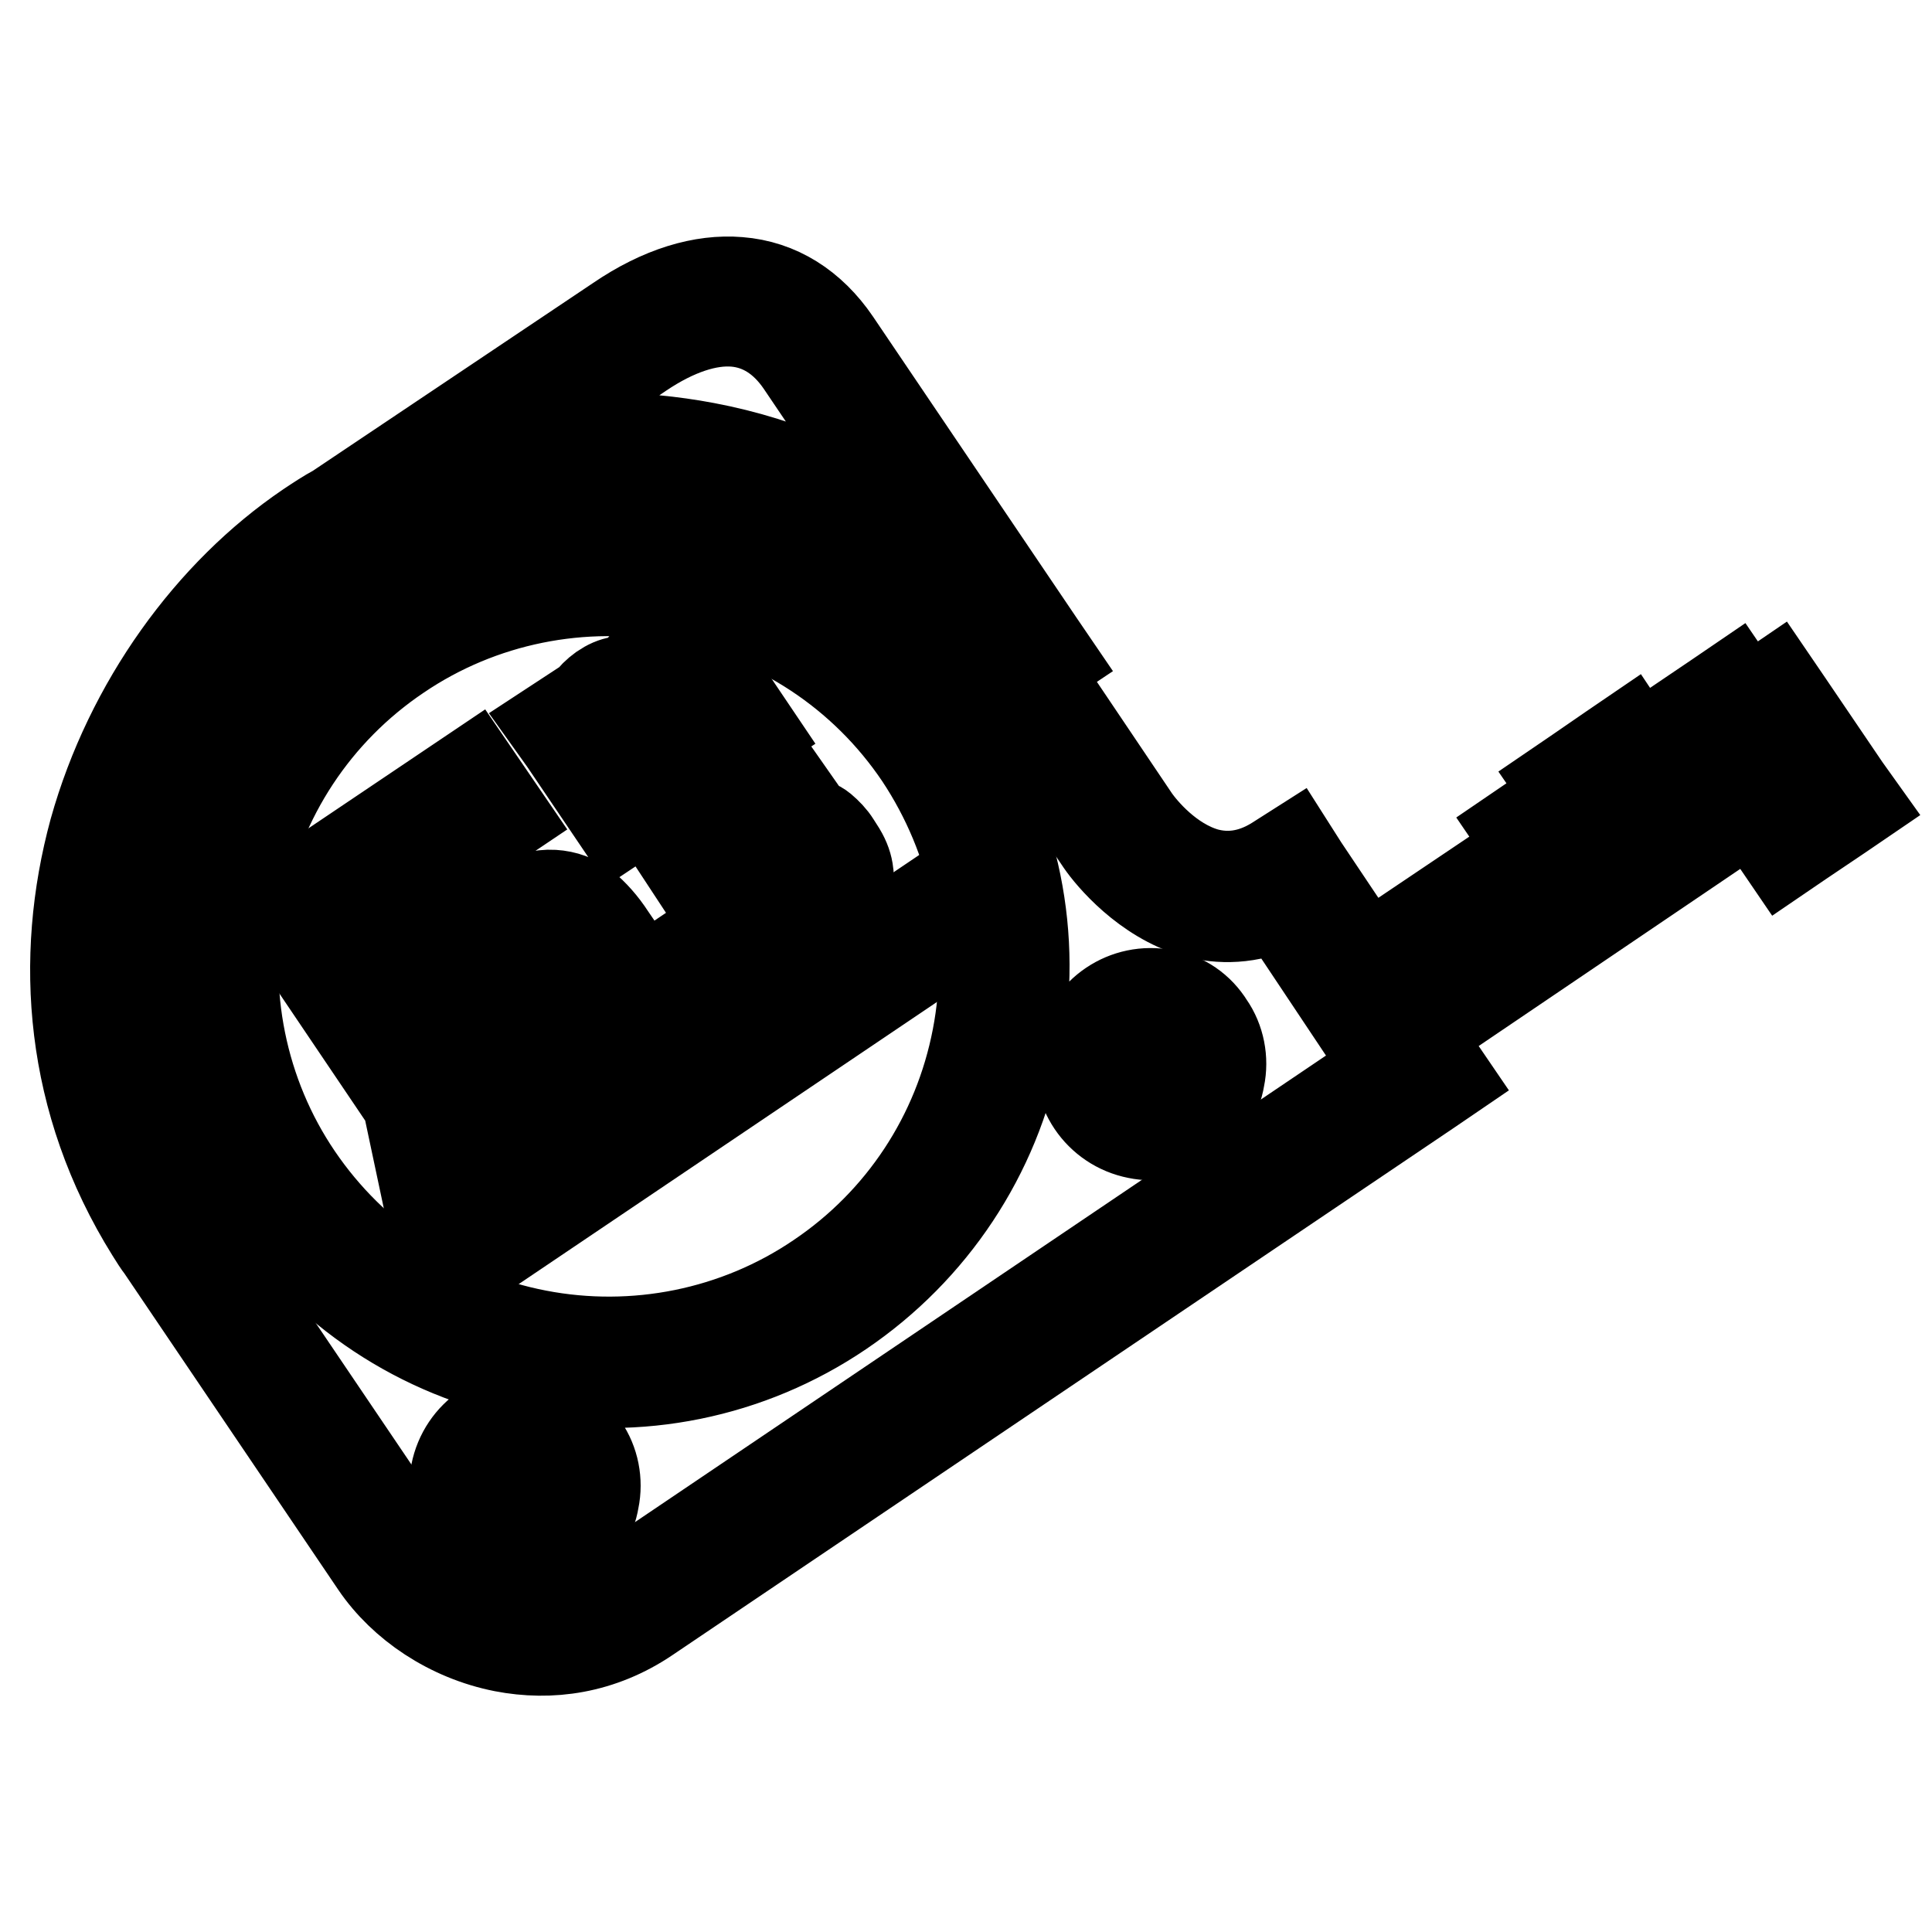
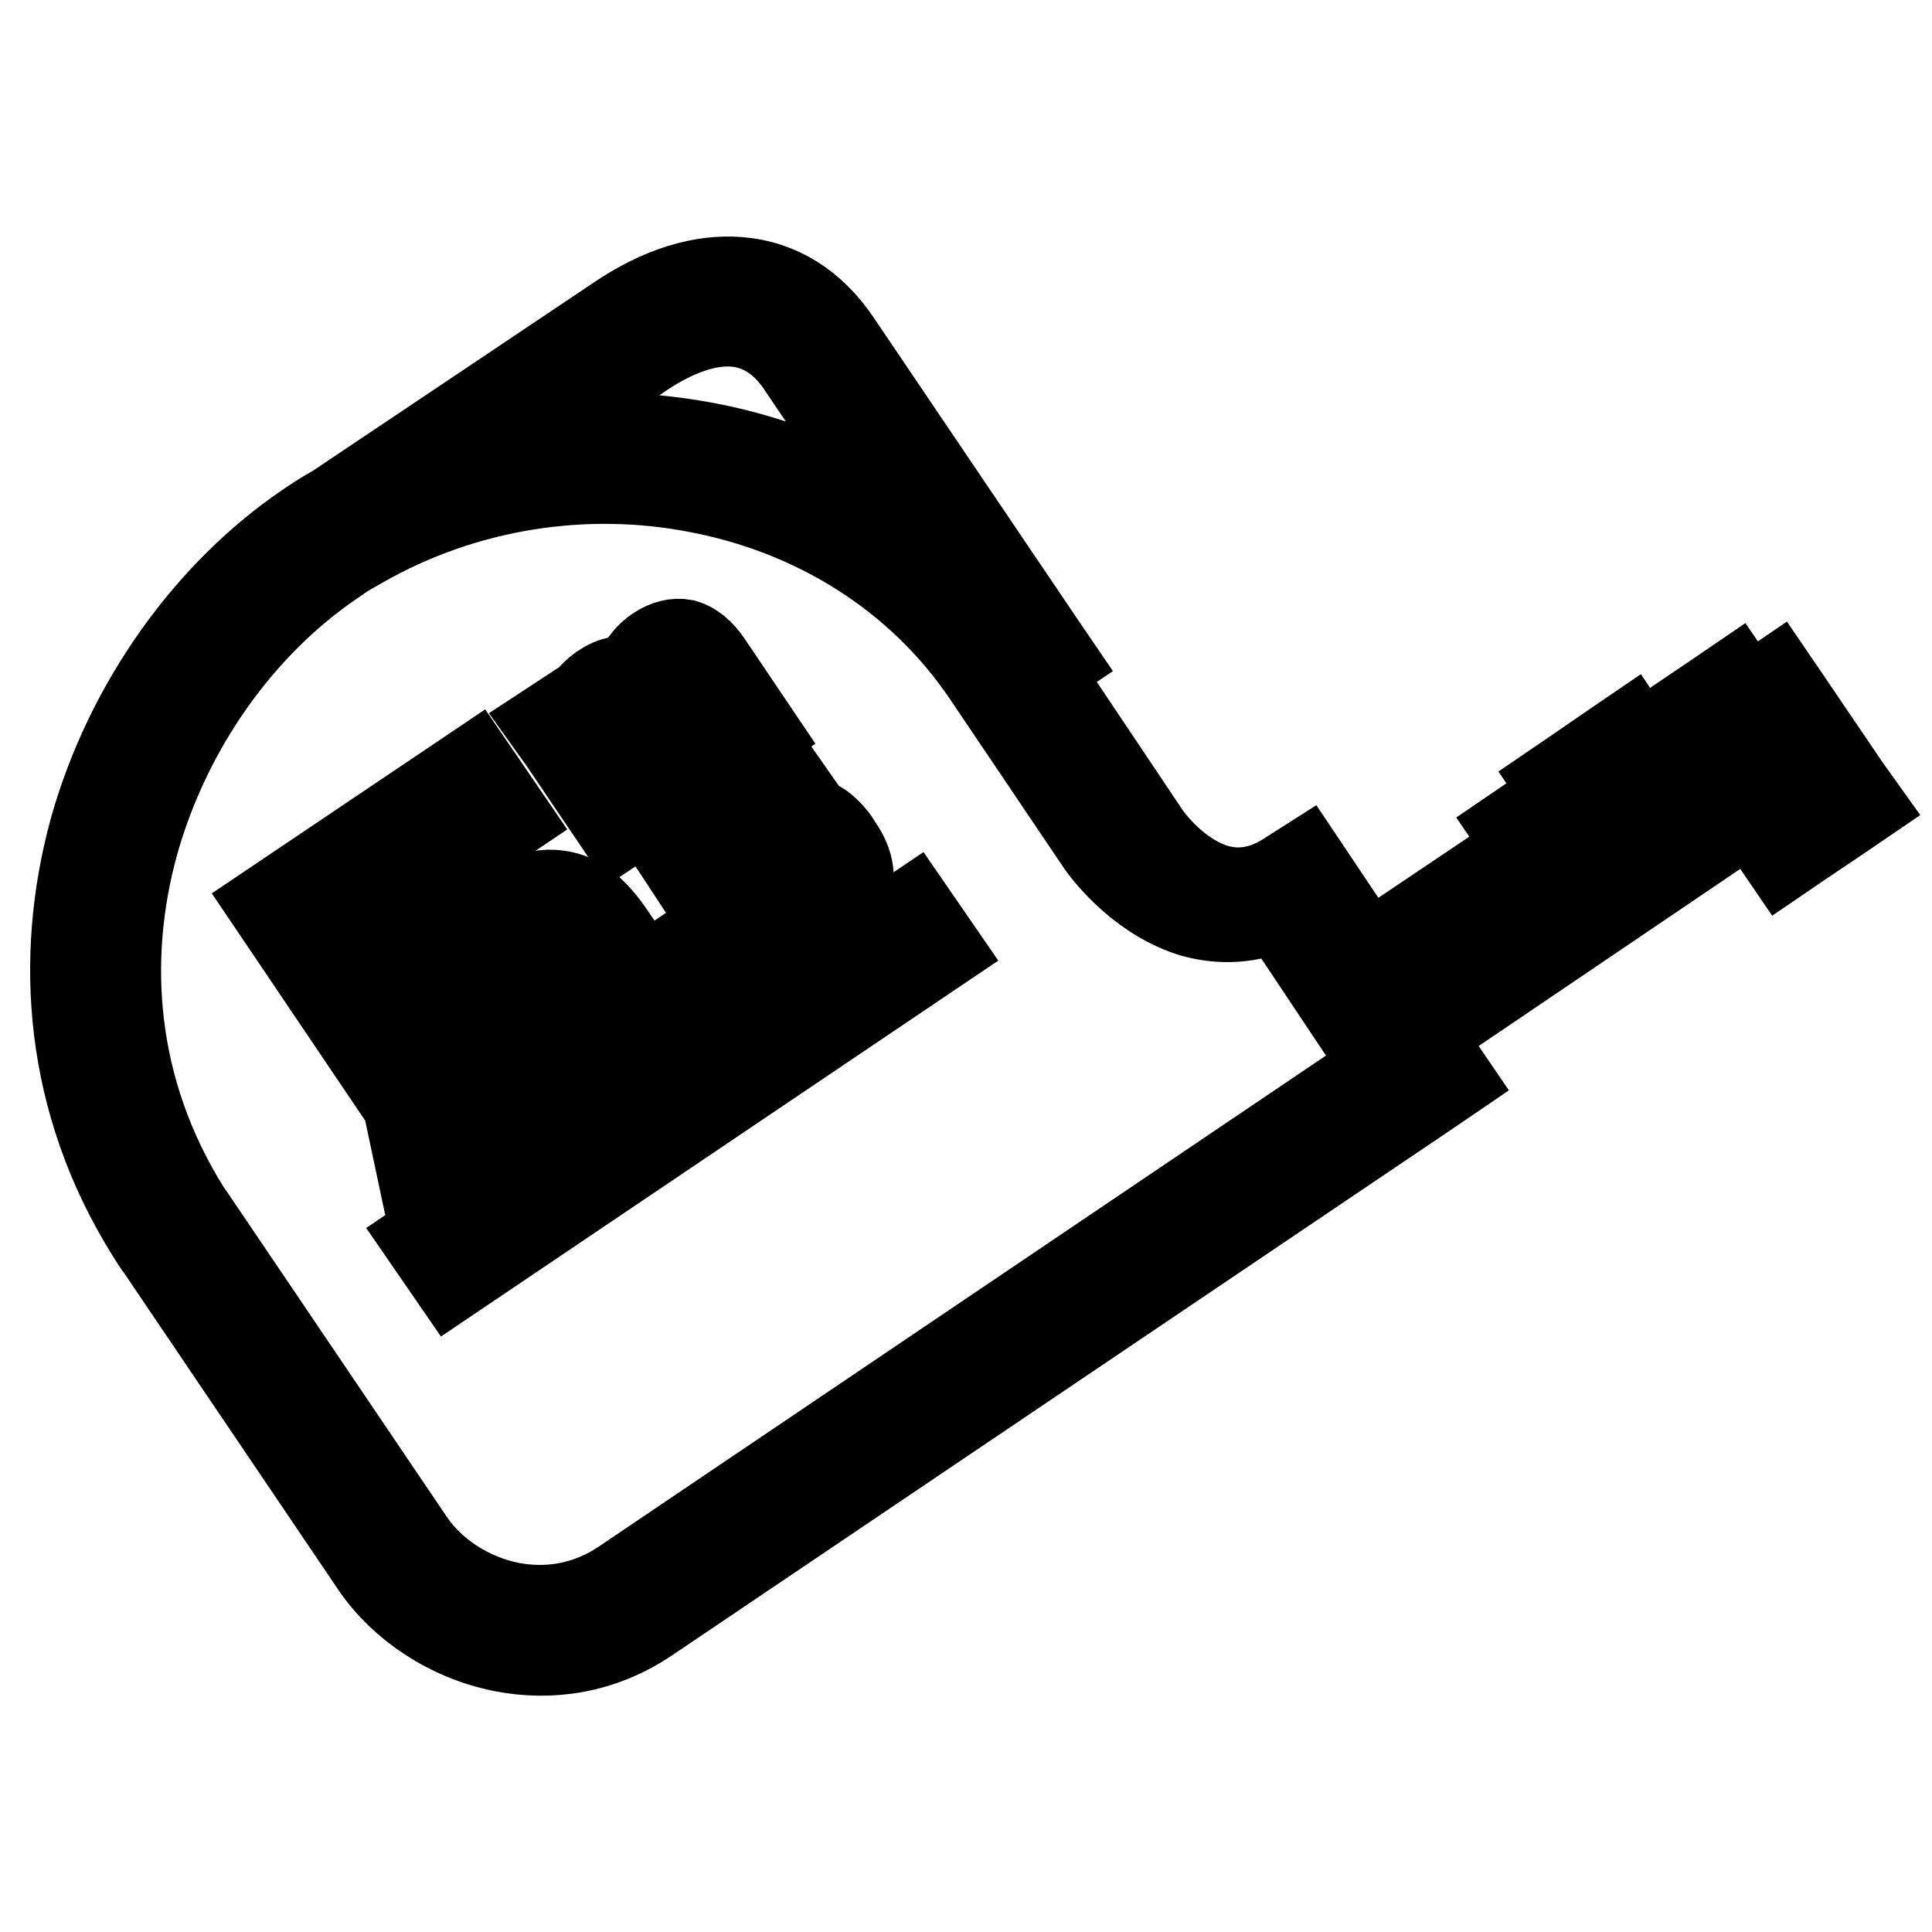
<svg xmlns="http://www.w3.org/2000/svg" version="1.1" x="0px" y="0px" viewBox="0 0 256 256" enable-background="new 0 0 256 256" xml:space="preserve">
  <g>
-     <path stroke-width="12" fill-opacity="0" stroke="#000000" d="M31.5,107.8l-3.7,21l3.1,17l9.7,16.4l14,12l18.8,6.2l26.3-2.6l15-9.7l12.2-17.3l5.8-15.5l-1.3-19.3 l-7.7-17.9l-14.2-13.5L91.4,76l-19.7,0.4l-21.9,8.8L38.8,95.9L31.5,107.8z" />
-     <path stroke-width="12" fill-opacity="0" stroke="#000000" d="M244.5,104.4l-7.8-11.5l-1.5-2.2l-2.2,1.5l-1.7,1.1l-0.1-0.2l-1.5-2.2l-2.2,1.5L217,99.5l-1.2-1.8l-2.2,1.5 l-4.5,3.1l-2.2,1.5l1.1,1.6l-4.5,3l-2.2,1.5l1.5,2.2l0.2,0.4L181,127.3l-8.3-12.4l-1.4-2.2l-2.2,1.4c-3.5,2.2-6.7,2.3-9.3,1.6 c-4.9-1.4-8.4-5.7-9.4-7.1L137,88.7l2.1-1.4l-1.5-2.2l-26.9-39.8c-3.2-4.7-7.6-7.5-12.8-7.9c-4.8-0.4-10.3,1.2-16,5.1L44.6,67.5 l0,0c-1.3,0.7-2.5,1.5-3.7,2.3c-13,8.8-23.7,23.5-28.4,40.3C7.9,127,9.2,145.9,20,163.2c0.5,0.8,1,1.6,1.4,2.1l28.4,42 c3.6,5.3,9.8,9.5,16.9,10.9c6.2,1.2,12.9,0.3,19.1-3.9l103.6-69.9l2.2-1.5l-1.5-2.2l-2.5-3.7l44.6-30.2l2.7,4l1.5,2.2l2.2-1.5 l5.2-3.5l2.2-1.5L244.5,104.4L244.5,104.4z M84.9,46.8c4.6-3.1,8.9-4.5,12.5-4.2c3.5,0.3,6.5,2.2,8.8,5.6l16.4,24.3 c-8.5-6.8-18.5-11.2-29.1-13.2c-9-1.7-18.2-1.7-27.1,0.1L84.9,46.8z M82.7,209.9c-4.9,3.3-10.2,4-15,3.1 c-5.7-1.1-10.7-4.5-13.5-8.7l-28.4-42c-0.5-0.8-1-1.4-1.3-1.9c-9.9-15.9-11.1-33.3-6.8-48.8C22.1,96,31.9,82.5,44,74.3 c0.7-0.5,1.2-0.8,1.6-1.1c0.7-0.4,1.4-0.8,2.1-1.2l0,0c13.8-7.9,29.9-10.3,44.8-7.4c15.3,2.9,29.4,11.3,38.5,24.9l14.9,22.1 c1.3,1.9,5.9,7.4,12.4,9.3c3.4,0.9,7.2,0.9,11.3-1l14.4,21.6L82.7,209.9L82.7,209.9z M237.8,105.6l-2.7-4l-1.5-2.2l-2.2,1.5 l-46.8,31.6l-0.5-0.8l49.8-33.6l4.7,7L237.8,105.6L237.8,105.6z" />
-     <path stroke-width="12" fill-opacity="0" stroke="#000000" d="M71.4,187.8c-5.1-1-10,2.3-11,7.4c0,0,0,0,0,0c-0.5,2.4,0,5,1.4,7c1.4,2.1,3.6,3.5,6,3.9 c2.3,0.5,4.9,0,7-1.4c2.1-1.4,3.5-3.5,3.9-6c0.5-2.4,0-5-1.4-7C76,189.7,73.8,188.2,71.4,187.8L71.4,187.8z M65.7,197.4 c-0.1-0.4,0-0.8,0-1.2c0.1-0.4,0.2-0.8,0.4-1.2l1,1.4L65.7,197.4L65.7,197.4z M68.9,200.8c-0.4-0.1-0.8-0.2-1.2-0.4l1.4-1l1,1.4 C69.7,200.9,69.3,200.9,68.9,200.8z M70.1,194.4l-1-1.4c0.4-0.1,0.8,0,1.2,0c0.4,0.1,0.8,0.2,1.2,0.4L70.1,194.4z M73.5,197.7 c-0.1,0.4-0.2,0.8-0.4,1.2l-1-1.4l1.4-1C73.6,196.9,73.6,197.3,73.5,197.7L73.5,197.7z M154.3,131.8c-5.1-1-10,2.3-11,7.4 s2.3,10,7.4,11l0,0c2.4,0.5,5,0,7-1.4c2.1-1.4,3.5-3.5,3.9-6c0.5-2.4,0-5-1.4-7C158.9,133.7,156.8,132.2,154.3,131.8L154.3,131.8z  M148.6,141.4c-0.1-0.4,0-0.8,0-1.2c0.1-0.4,0.2-0.8,0.4-1.2l1,1.4L148.6,141.4z M151.8,144.8c-0.4-0.1-0.8-0.2-1.2-0.4l1.4-1 l1,1.4C152.6,144.9,152.2,144.9,151.8,144.8L151.8,144.8z M153,138.4l-1-1.4c0.8-0.1,1.7,0.1,2.4,0.5L153,138.4L153,138.4z  M156.4,141.7c-0.1,0.4-0.2,0.8-0.4,1.2l-1-1.4l1.4-1C156.5,140.9,156.5,141.3,156.4,141.7z M91.1,74c-14.4-2.8-29.2,0.2-41.3,8.4 c-12.1,8.2-20.5,20.8-23.3,35.2c-2.8,14.4,0.2,29.2,8.4,41.3c8.2,12.1,20.8,20.5,35.2,23.3c14.4,2.8,29.2-0.2,41.3-8.4 c12.1-8.2,20.5-20.8,23.3-35.2c2.8-14.4-0.2-29.2-8.4-41.3C118.1,85.1,105.5,76.7,91.1,74L91.1,74z M129.5,137.5 c-2.5,13-10,24.4-21,31.8c-10.9,7.4-24.4,10.1-37.3,7.6c-13-2.5-24.4-10.1-31.8-21c-7.4-10.9-10.1-24.4-7.6-37.3 c2.5-13,10-24.4,21-31.8c10.9-7.4,24.4-10.1,37.3-7.6c13,2.5,24.4,10,31.8,21C129.2,111.2,132,124.6,129.5,137.5z" />
+     <path stroke-width="12" fill-opacity="0" stroke="#000000" d="M244.5,104.4l-7.8-11.5l-1.5-2.2l-2.2,1.5l-1.7,1.1l-0.1-0.2l-1.5-2.2l-2.2,1.5L217,99.5l-1.2-1.8l-2.2,1.5 l-4.5,3.1l-2.2,1.5l1.1,1.6l-4.5,3l-2.2,1.5l1.5,2.2l0.2,0.4L181,127.3l-8.3-12.4l-2.2,1.4c-3.5,2.2-6.7,2.3-9.3,1.6 c-4.9-1.4-8.4-5.7-9.4-7.1L137,88.7l2.1-1.4l-1.5-2.2l-26.9-39.8c-3.2-4.7-7.6-7.5-12.8-7.9c-4.8-0.4-10.3,1.2-16,5.1L44.6,67.5 l0,0c-1.3,0.7-2.5,1.5-3.7,2.3c-13,8.8-23.7,23.5-28.4,40.3C7.9,127,9.2,145.9,20,163.2c0.5,0.8,1,1.6,1.4,2.1l28.4,42 c3.6,5.3,9.8,9.5,16.9,10.9c6.2,1.2,12.9,0.3,19.1-3.9l103.6-69.9l2.2-1.5l-1.5-2.2l-2.5-3.7l44.6-30.2l2.7,4l1.5,2.2l2.2-1.5 l5.2-3.5l2.2-1.5L244.5,104.4L244.5,104.4z M84.9,46.8c4.6-3.1,8.9-4.5,12.5-4.2c3.5,0.3,6.5,2.2,8.8,5.6l16.4,24.3 c-8.5-6.8-18.5-11.2-29.1-13.2c-9-1.7-18.2-1.7-27.1,0.1L84.9,46.8z M82.7,209.9c-4.9,3.3-10.2,4-15,3.1 c-5.7-1.1-10.7-4.5-13.5-8.7l-28.4-42c-0.5-0.8-1-1.4-1.3-1.9c-9.9-15.9-11.1-33.3-6.8-48.8C22.1,96,31.9,82.5,44,74.3 c0.7-0.5,1.2-0.8,1.6-1.1c0.7-0.4,1.4-0.8,2.1-1.2l0,0c13.8-7.9,29.9-10.3,44.8-7.4c15.3,2.9,29.4,11.3,38.5,24.9l14.9,22.1 c1.3,1.9,5.9,7.4,12.4,9.3c3.4,0.9,7.2,0.9,11.3-1l14.4,21.6L82.7,209.9L82.7,209.9z M237.8,105.6l-2.7-4l-1.5-2.2l-2.2,1.5 l-46.8,31.6l-0.5-0.8l49.8-33.6l4.7,7L237.8,105.6L237.8,105.6z" />
    <path stroke-width="12" fill-opacity="0" stroke="#000000" d="M60,168.8l-3.1-4.5l63.9-43.1l3.1,4.5L60,168.8z M94.5,131.1l-4.9,3.3l-3.3-4.9l4.9-3.3L94.5,131.1z  M82.1,109l3-2l-6.6-9.8c0.3-0.5,0.5-0.9,0.8-1.4c0.3-0.5,0.7-0.9,1.1-1.2c0.5-0.4,1.1-0.5,1.6-0.4c0.5,0.1,1.1,0.5,1.6,1.2 l5.8,8.6l3-2l-5.6-8.3c-0.3-0.5-0.7-0.9-1.1-1.4c0.3-0.5,0.5-1,0.8-1.5c0.3-0.5,0.7-1,1.2-1.3c0.5-0.3,1-0.5,1.6-0.4 c0.5,0.1,1.1,0.5,1.6,1.2l5.8,8.6l3-2L93.7,88c-1-1.5-2.1-2.3-3.1-2.6c-1.1-0.2-2.2,0.1-3.3,0.8c-1.4,0.9-2.5,2.4-3.2,4.5 c-1.3-0.7-2.7-0.5-4.3,0.6c-0.7,0.5-1.3,1.1-1.8,1.8c-0.4,0.7-0.8,1.3-1.1,2l-0.7-0.9l-2.9,1.9l1.5,2.1L82.1,109z M94.8,120 c0.7-0.5,1.4-1,2.1-1.5c1.1-0.8,2.3-1.6,3.4-2.4c0.8-0.6,1.6-1,2.2-1.3c0.6-0.3,1.1-0.5,1.6-0.6c0.4-0.1,0.8,0,1.2,0.2 c0.3,0.2,0.7,0.5,1,1l0.3,0.5c0.6,0.9,0.7,1.8,0.2,2.6c-0.5,0.8-1.4,1.6-2.7,2.5c-1,0.7-2.1,1.3-3.3,1.8c-1.2,0.5-2.4,1-3.6,1.3 l0.7,3.3c1.6-0.4,3.1-0.9,4.6-1.5c1.5-0.7,3-1.5,4.4-2.5c1.1-0.7,2.1-1.5,3-2.4c0.9-0.8,1.5-1.7,1.9-2.6c0.4-0.9,0.6-1.8,0.6-2.7 c-0.1-0.9-0.4-1.8-1-2.8l-0.7-1.1c-0.5-0.8-1.1-1.4-1.8-2c-0.6-0.5-1.3-0.7-2.1-0.8c-0.8,0-1.7,0.2-2.8,0.7 c-1.1,0.5-2.3,1.2-3.8,2.2c-0.4,0.2-0.7,0.5-1,0.7c-0.3,0.2-0.6,0.4-0.8,0.6c-0.3,0.2-0.5,0.4-0.8,0.6l-2.8-4.1l8.8-5.9l-2.1-3 l-13.4,9L94.8,120L94.8,120z M73.5,146.8c2.1-1.4,4.1-3,6-4.8c1.7-1.6,3-3.3,3.8-5c0.8-1.6,1.2-3.4,1.1-5.2c-0.1-1.8-0.8-3.6-2-5.5 l-1.5-2.2c-1.1-1.7-2.3-3-3.5-4c-1.2-0.9-2.5-1.4-4.1-1.5c-1.6-0.1-3.4,0.4-5.5,1.3c-2.1,0.9-4.6,2.4-7.6,4.4 c-0.7,0.5-1.4,0.9-2,1.4c-0.6,0.4-1.1,0.8-1.7,1.2c-0.5,0.4-1.1,0.8-1.6,1.2l-5.5-8.1l17.4-11.7l-4.1-6L36.4,120l13.5,20 c1.4-1,2.7-2,4.1-2.9c1.2-0.8,2.3-1.7,3.5-2.5c1.2-0.9,2.3-1.6,3.2-2.2c1.7-1.1,3.1-2,4.3-2.7c1.2-0.7,2.2-1,3.1-1.2 c0.9-0.1,1.6,0,2.3,0.4c0.7,0.4,1.3,1.1,2,2l0.6,0.9c1.2,1.8,1.3,3.5,0.3,5.1c-1,1.6-2.8,3.3-5.3,4.9c-2.1,1.4-4.3,2.6-6.5,3.6 c-2.3,1-4.7,1.9-7.1,2.5l1.4,6.6c3.1-0.7,6.2-1.7,9.1-3C67.8,150.3,70.8,148.7,73.5,146.8L73.5,146.8z" />
  </g>
</svg>